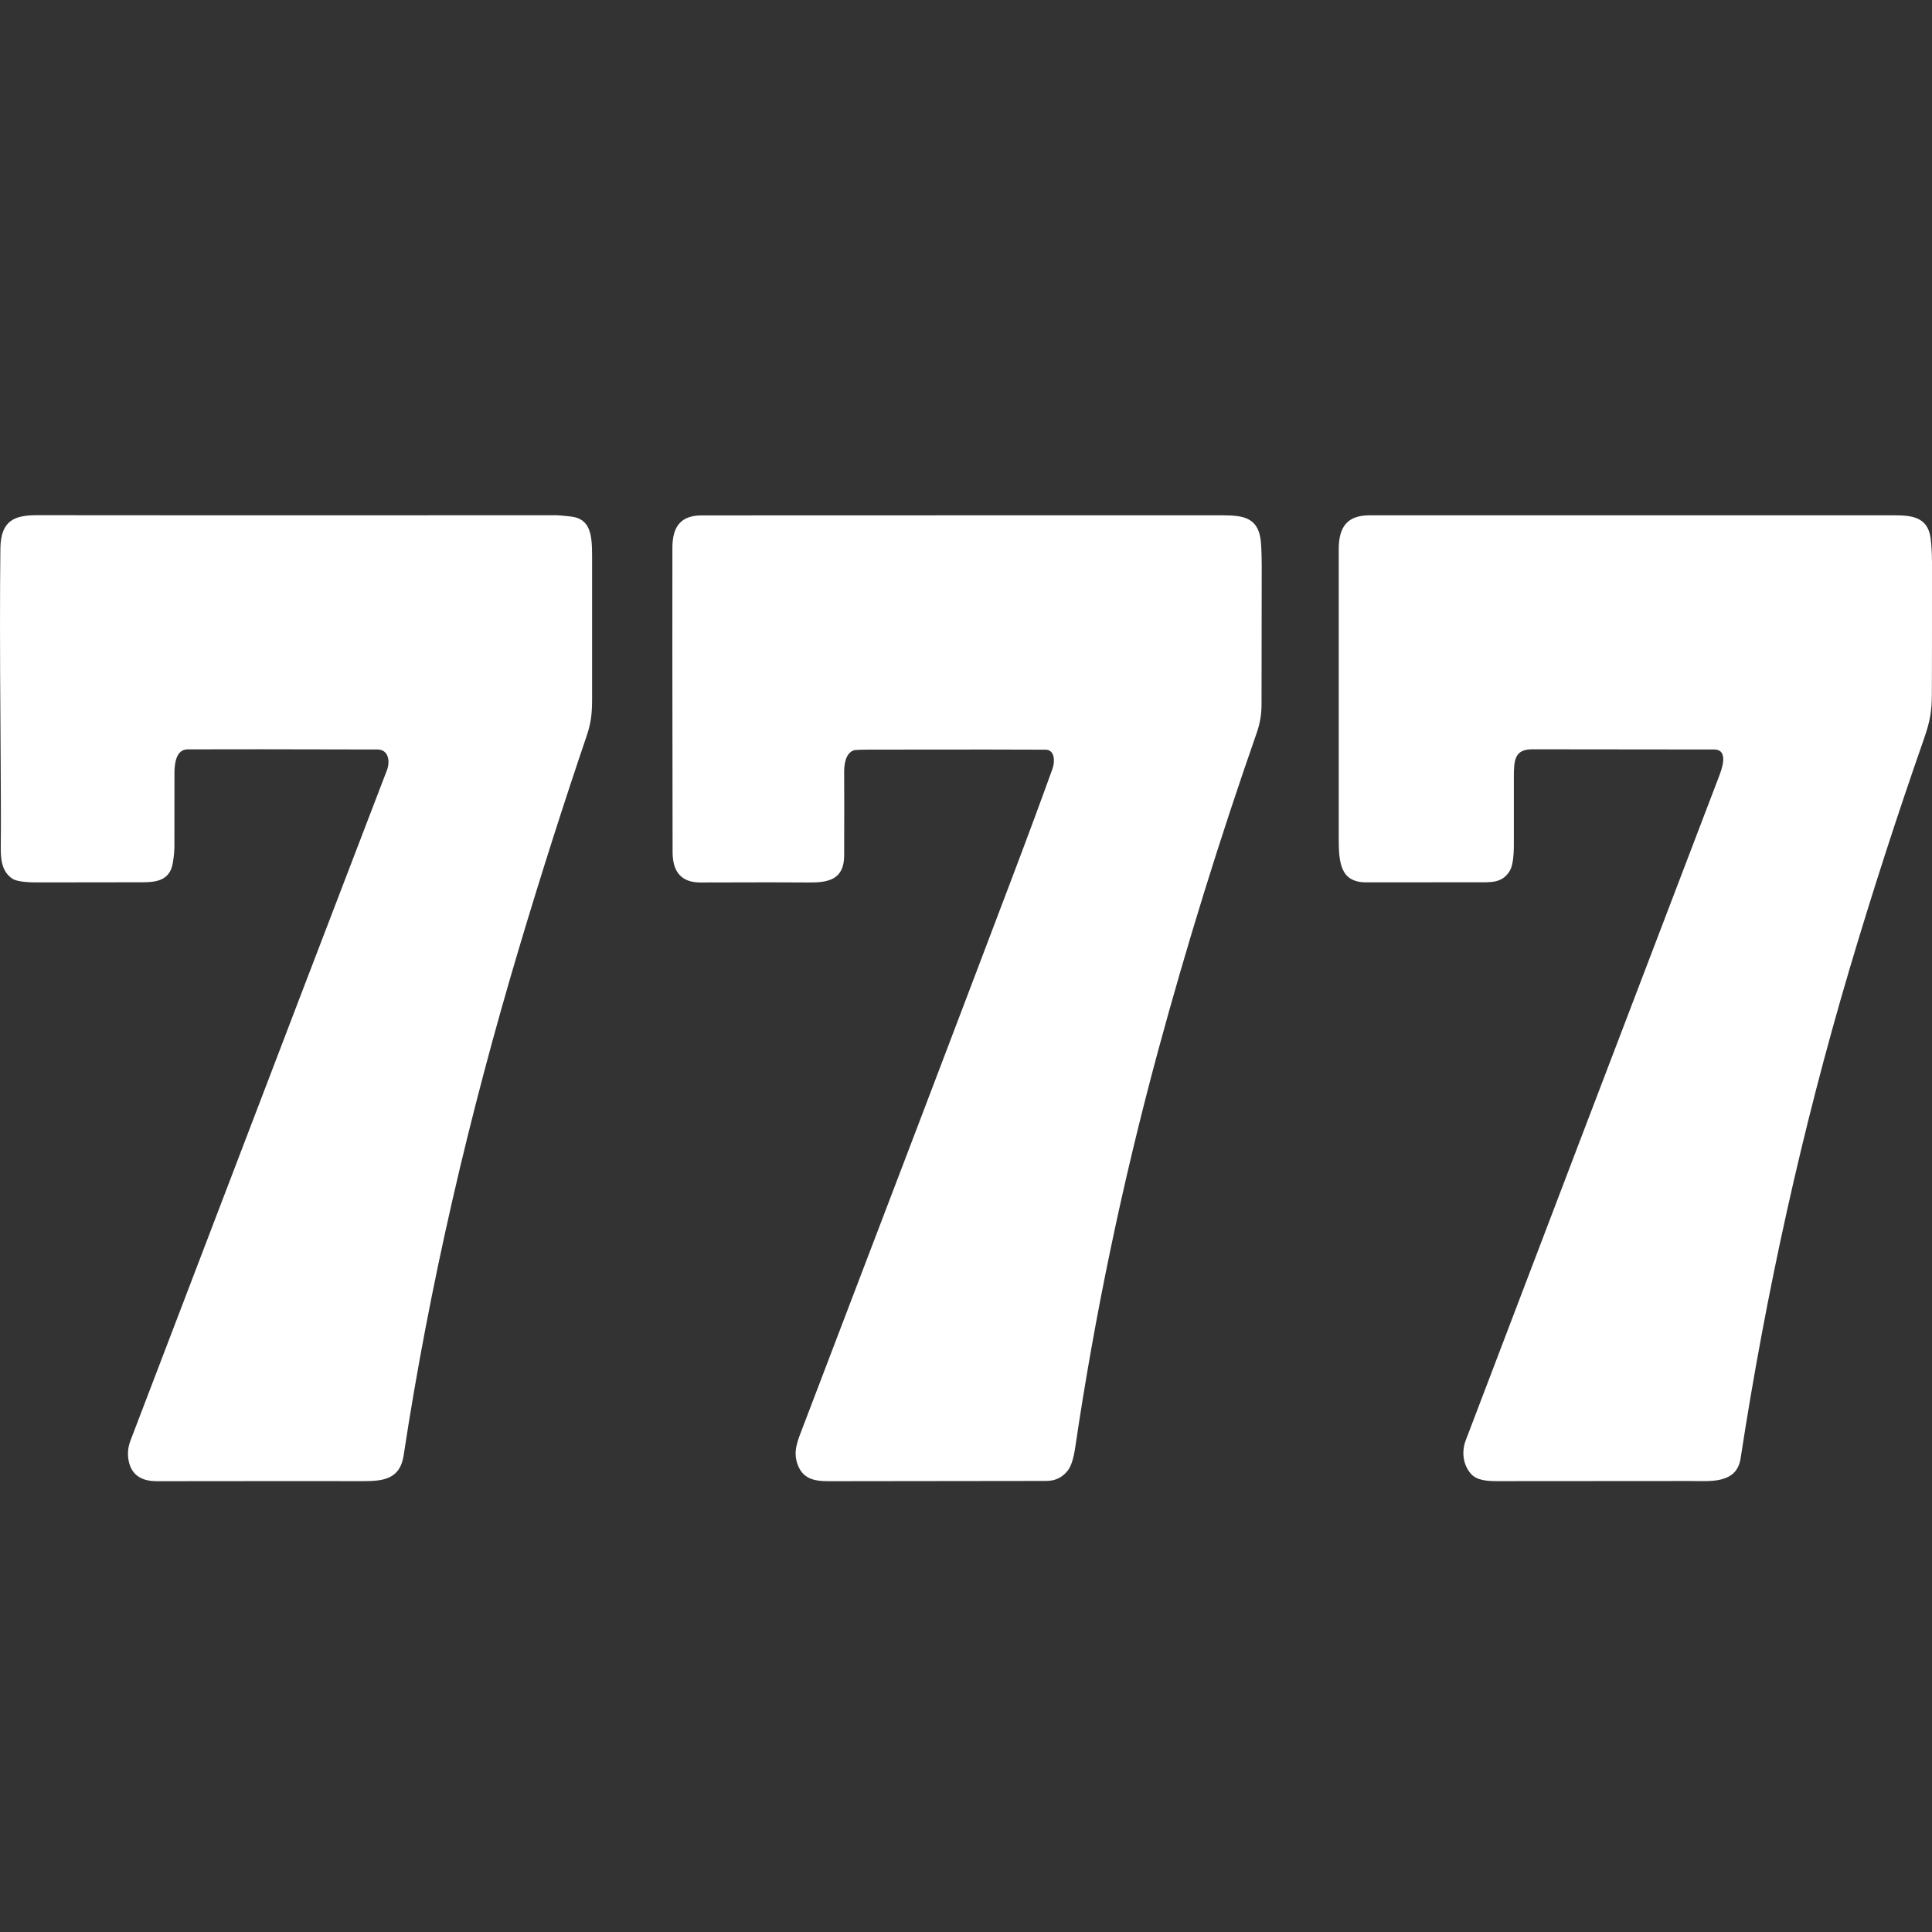
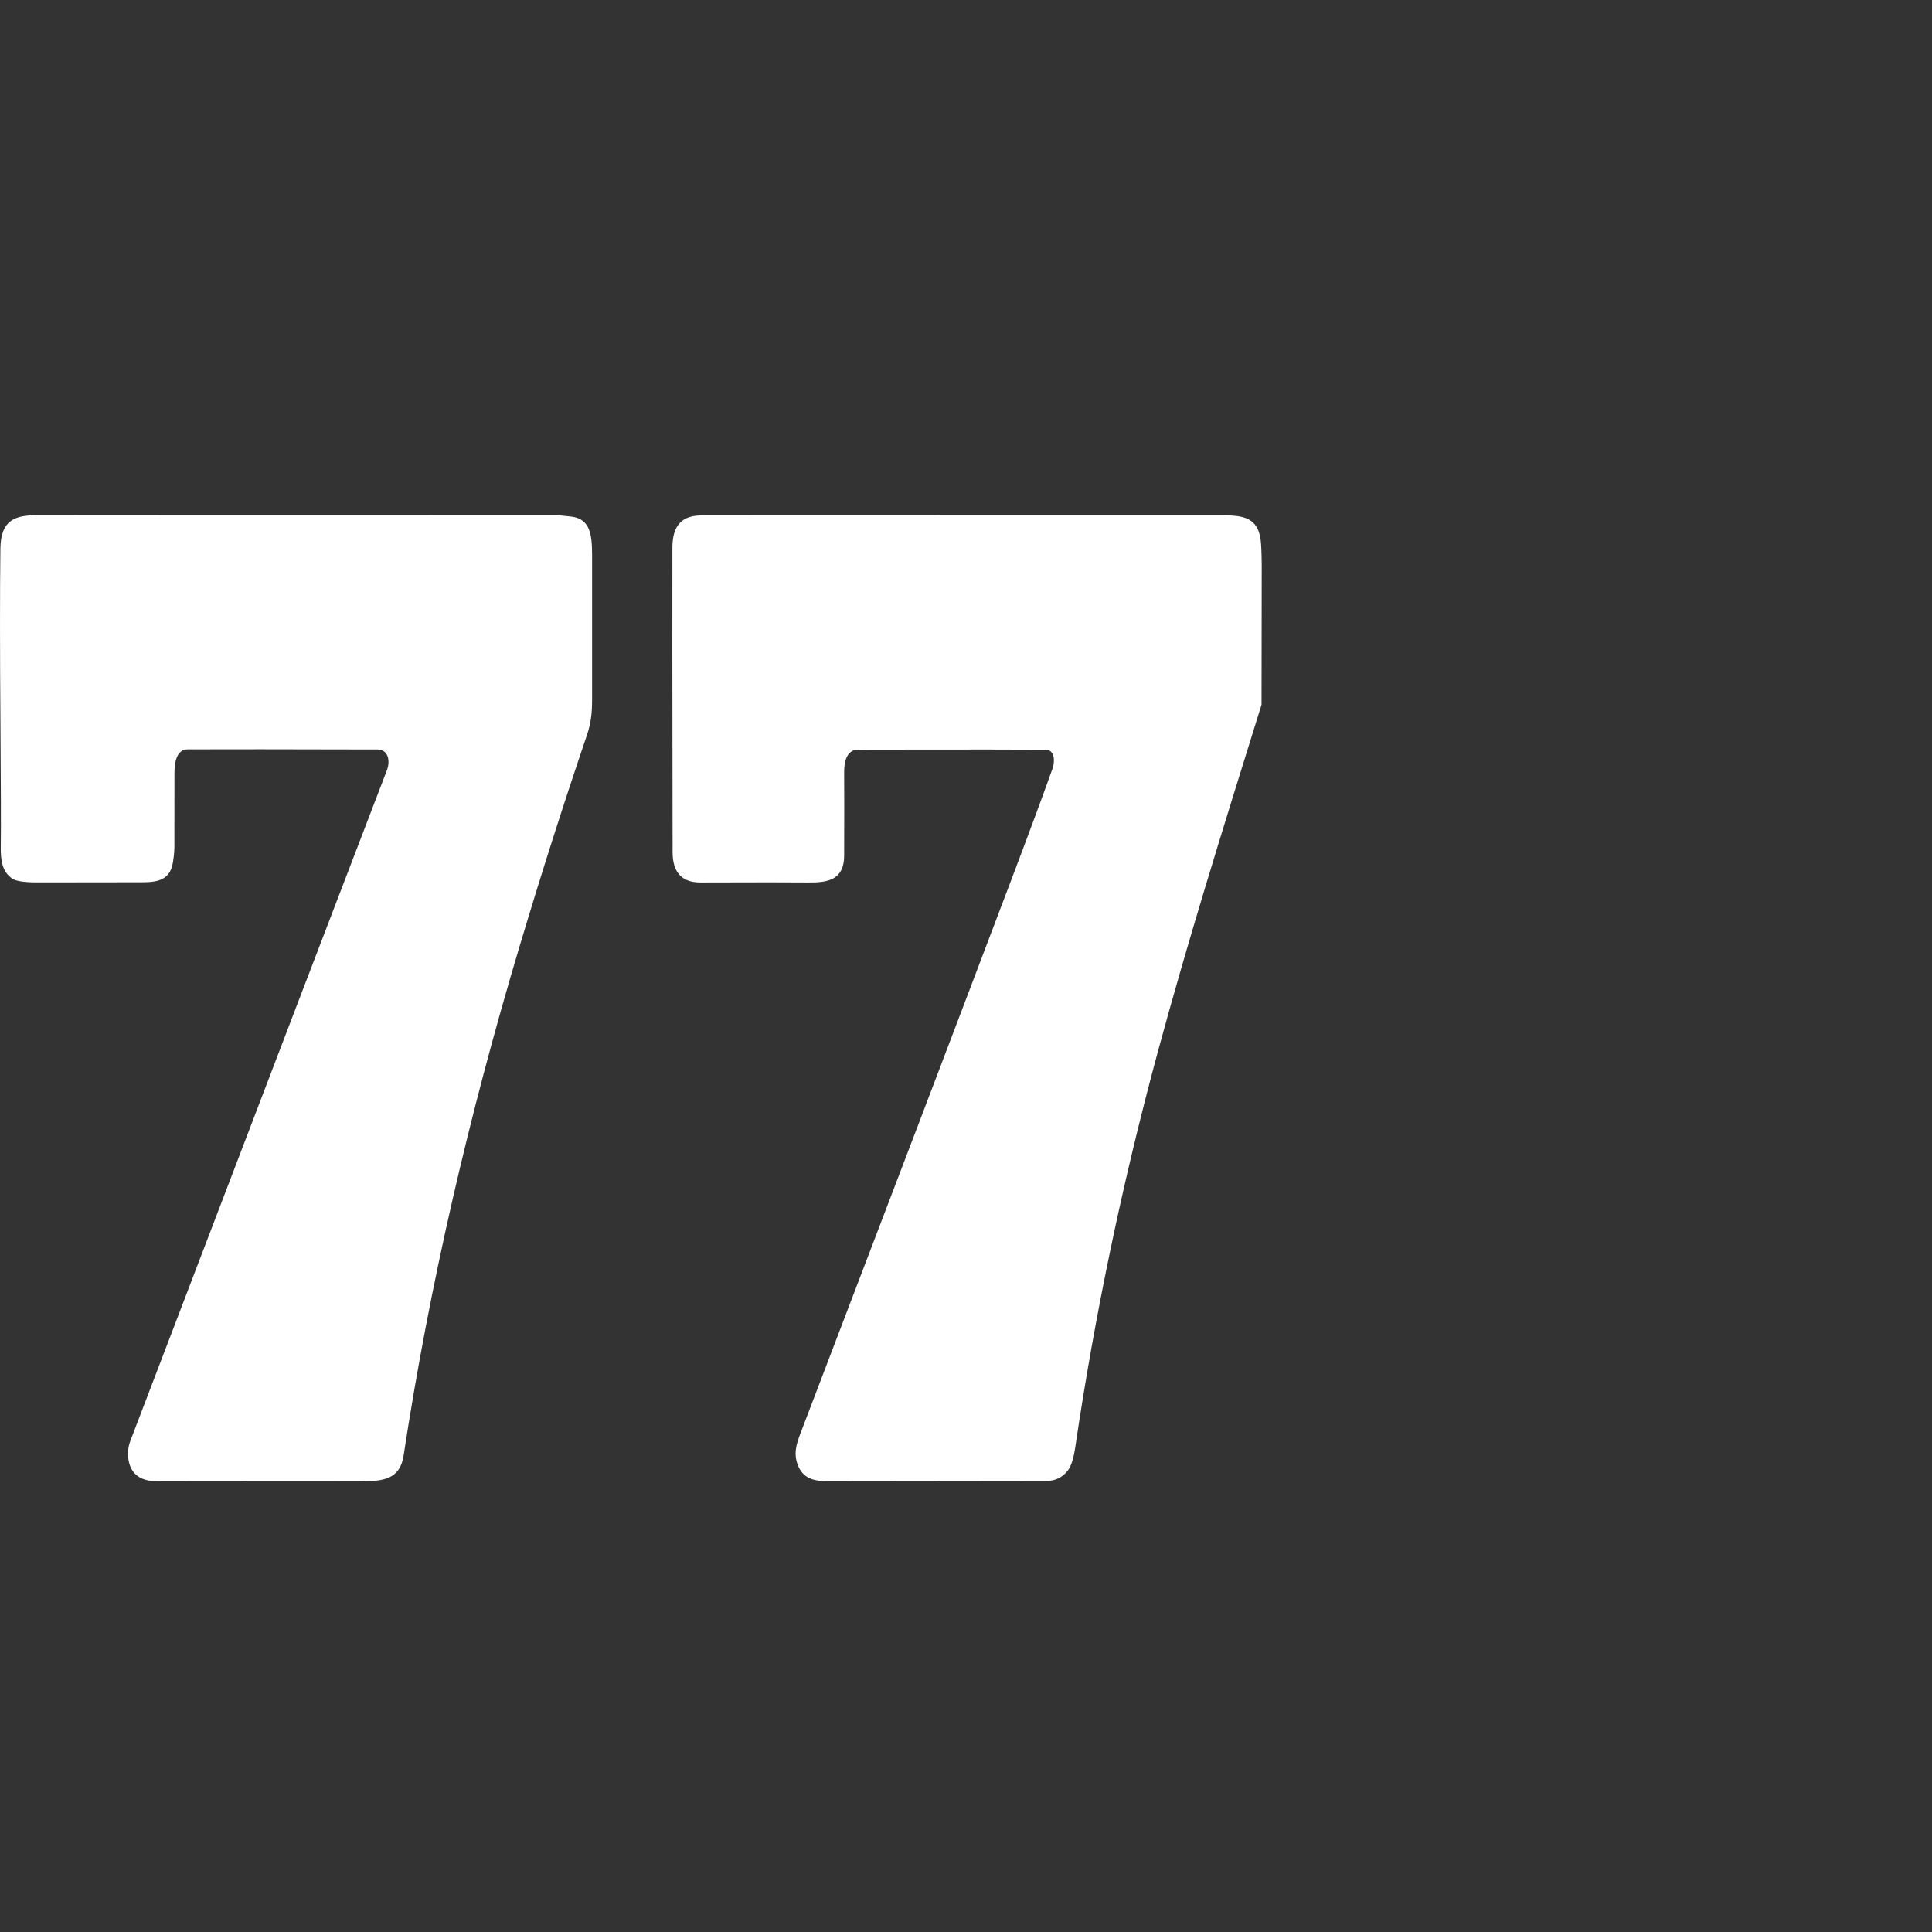
<svg xmlns="http://www.w3.org/2000/svg" width="30" height="30" viewBox="0 0 30 30" fill="none">
  <rect x="0" y="0" width="30" height="30" fill="#333333" stroke="none" />
  <path d="M6.007 11.963C6.063 11.819 6.032 11.639 5.862 11.638C4.429 11.634 3.446 11.634 2.913 11.636C2.735 11.637 2.709 11.854 2.709 12.006C2.708 12.714 2.708 13.074 2.708 13.084C2.711 13.174 2.704 13.277 2.685 13.392C2.635 13.716 2.362 13.7 2.122 13.7C1.185 13.701 0.666 13.702 0.564 13.702C0.371 13.701 0.246 13.681 0.19 13.643C0.028 13.532 0.009 13.349 0.012 13.14C0.016 12.855 0.014 12.229 0.007 11.264C-0.002 10.101 -0.002 9.185 0.006 8.517C0.012 8.075 0.231 7.999 0.583 8C1.177 8.002 3.866 8.002 8.65 8.001C8.67 8.001 8.74 8.007 8.86 8.02C9.172 8.052 9.192 8.313 9.194 8.616C9.195 8.676 9.194 9.426 9.194 10.864C9.193 11.073 9.179 11.225 9.11 11.426C8.753 12.477 8.404 13.57 8.065 14.704C7.284 17.317 6.673 19.939 6.267 22.603C6.211 22.968 5.951 23 5.639 22.999C4.957 22.998 3.889 22.998 2.435 23C2.235 23 2.06 22.932 2.004 22.711C1.976 22.596 1.983 22.482 2.026 22.369C4.25 16.548 5.577 13.079 6.007 11.963Z" fill="white" />
-   <path d="M26.686 12.074C26.731 11.958 26.856 11.638 26.615 11.638C25.751 11.636 24.811 11.636 23.794 11.635C23.523 11.635 23.507 11.796 23.507 12.062C23.507 12.678 23.507 13.034 23.507 13.13C23.506 13.325 23.484 13.458 23.441 13.527C23.321 13.717 23.153 13.7 22.922 13.7C22.165 13.701 21.595 13.701 21.211 13.701C20.808 13.7 20.787 13.386 20.788 13.003C20.789 11.486 20.789 9.995 20.788 8.531C20.787 8.174 20.927 8.002 21.264 8.002C21.79 8.001 24.509 8.001 29.422 8.002C29.696 8.002 29.937 8.033 29.979 8.361C29.992 8.466 29.999 8.587 30 8.725C30 9.741 30 10.429 29.998 10.79C29.996 11.053 29.967 11.211 29.875 11.473C29.456 12.672 29.068 13.871 28.713 15.069C27.99 17.512 27.428 20.038 27.028 22.646C26.966 23.049 26.547 22.997 26.244 22.997C25.253 22.998 24.251 22.999 23.237 22.999C23.103 22.999 22.932 22.989 22.842 22.887C22.715 22.743 22.693 22.538 22.761 22.362C23.754 19.753 25.063 16.324 26.686 12.074Z" fill="white" />
-   <path d="M16.344 11.934C16.383 11.826 16.379 11.643 16.238 11.641C15.909 11.638 15.012 11.638 13.546 11.64C13.369 11.64 13.272 11.644 13.255 11.651C13.128 11.702 13.106 11.867 13.108 12.009C13.11 12.267 13.11 12.694 13.108 13.288C13.106 13.661 12.858 13.707 12.553 13.703C12.312 13.7 11.753 13.7 10.877 13.703C10.589 13.704 10.445 13.548 10.444 13.235C10.44 10.61 10.439 9.032 10.441 8.503C10.442 8.163 10.582 8.003 10.9 8.003C16.24 8.001 18.942 8.001 19.007 8.002C19.285 8.006 19.525 8.027 19.574 8.372C19.584 8.445 19.59 8.578 19.592 8.769C19.593 8.83 19.592 9.554 19.589 10.942C19.589 11.093 19.564 11.237 19.516 11.375C18.94 13.023 18.427 14.677 17.977 16.338C17.426 18.377 17 20.419 16.698 22.463C16.672 22.644 16.633 22.768 16.581 22.834C16.497 22.942 16.386 22.996 16.246 22.996C14.919 22.998 13.793 22.999 12.869 23C12.642 23 12.458 22.965 12.379 22.722C12.316 22.529 12.385 22.373 12.467 22.159C13.767 18.758 14.844 15.931 15.697 13.679C15.966 12.97 16.181 12.388 16.344 11.934Z" fill="white" />
+   <path d="M16.344 11.934C16.383 11.826 16.379 11.643 16.238 11.641C15.909 11.638 15.012 11.638 13.546 11.64C13.369 11.64 13.272 11.644 13.255 11.651C13.128 11.702 13.106 11.867 13.108 12.009C13.11 12.267 13.11 12.694 13.108 13.288C13.106 13.661 12.858 13.707 12.553 13.703C12.312 13.7 11.753 13.7 10.877 13.703C10.589 13.704 10.445 13.548 10.444 13.235C10.44 10.61 10.439 9.032 10.441 8.503C10.442 8.163 10.582 8.003 10.9 8.003C16.24 8.001 18.942 8.001 19.007 8.002C19.285 8.006 19.525 8.027 19.574 8.372C19.584 8.445 19.59 8.578 19.592 8.769C19.593 8.83 19.592 9.554 19.589 10.942C18.94 13.023 18.427 14.677 17.977 16.338C17.426 18.377 17 20.419 16.698 22.463C16.672 22.644 16.633 22.768 16.581 22.834C16.497 22.942 16.386 22.996 16.246 22.996C14.919 22.998 13.793 22.999 12.869 23C12.642 23 12.458 22.965 12.379 22.722C12.316 22.529 12.385 22.373 12.467 22.159C13.767 18.758 14.844 15.931 15.697 13.679C15.966 12.97 16.181 12.388 16.344 11.934Z" fill="white" />
</svg>